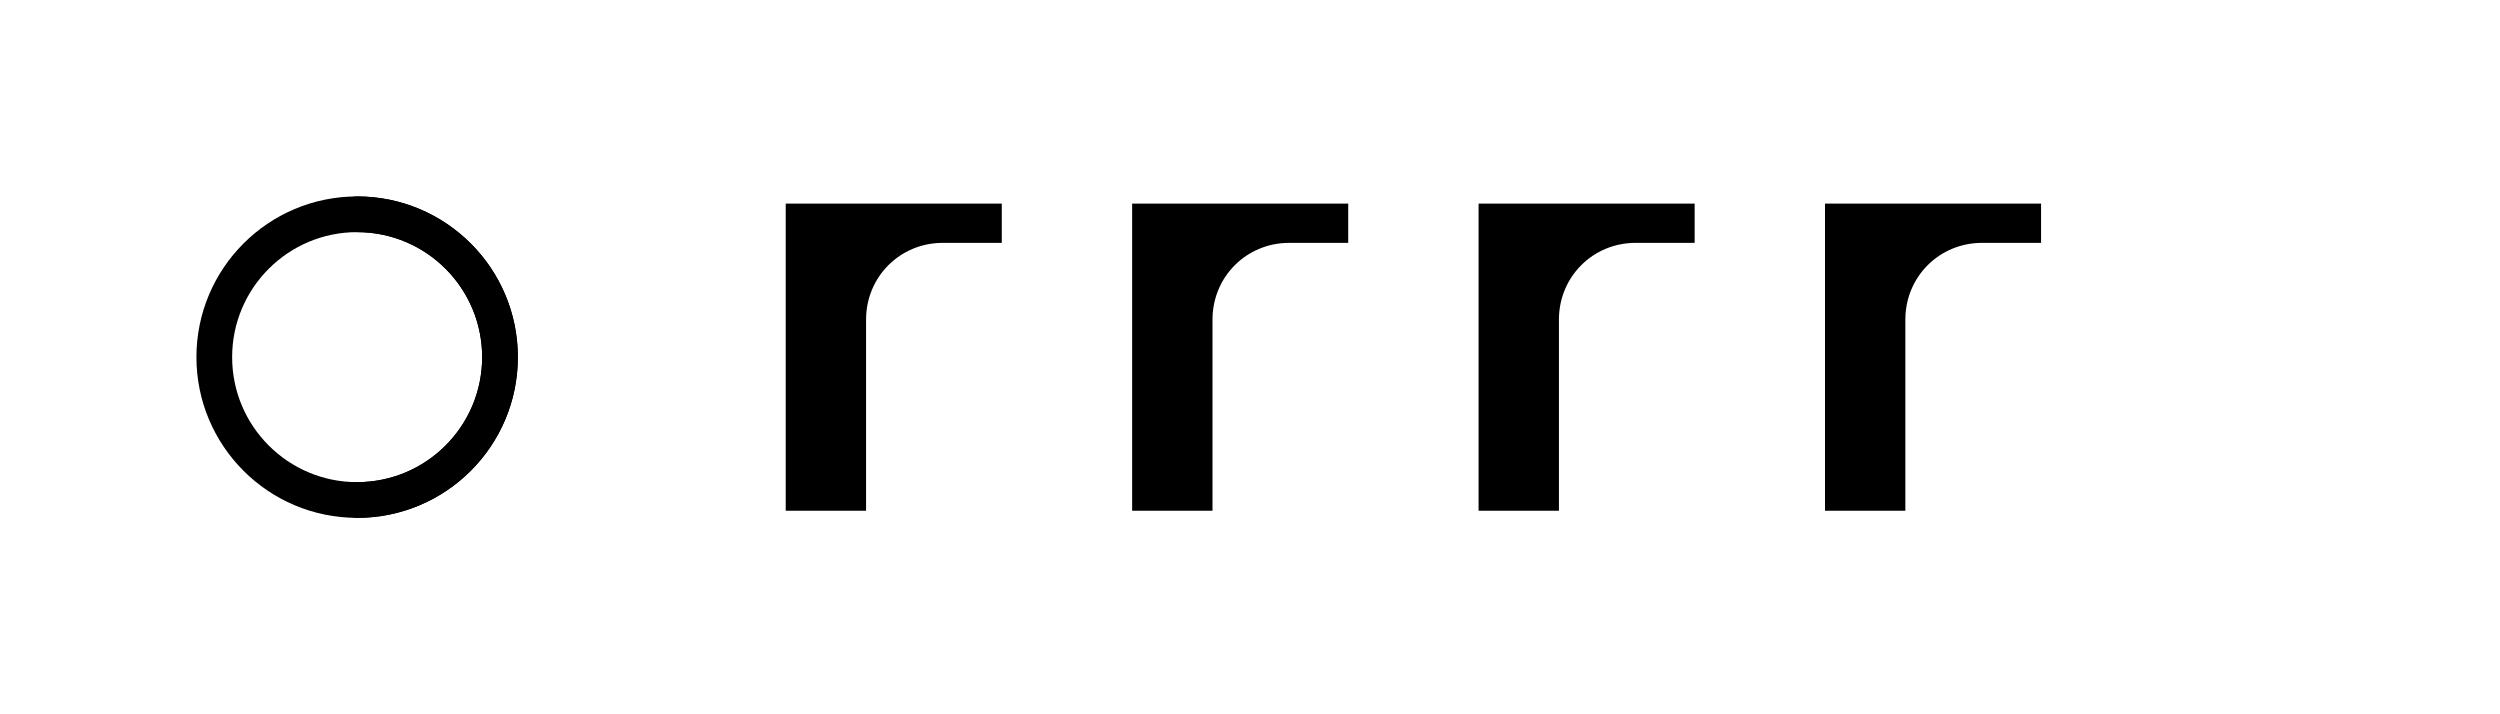
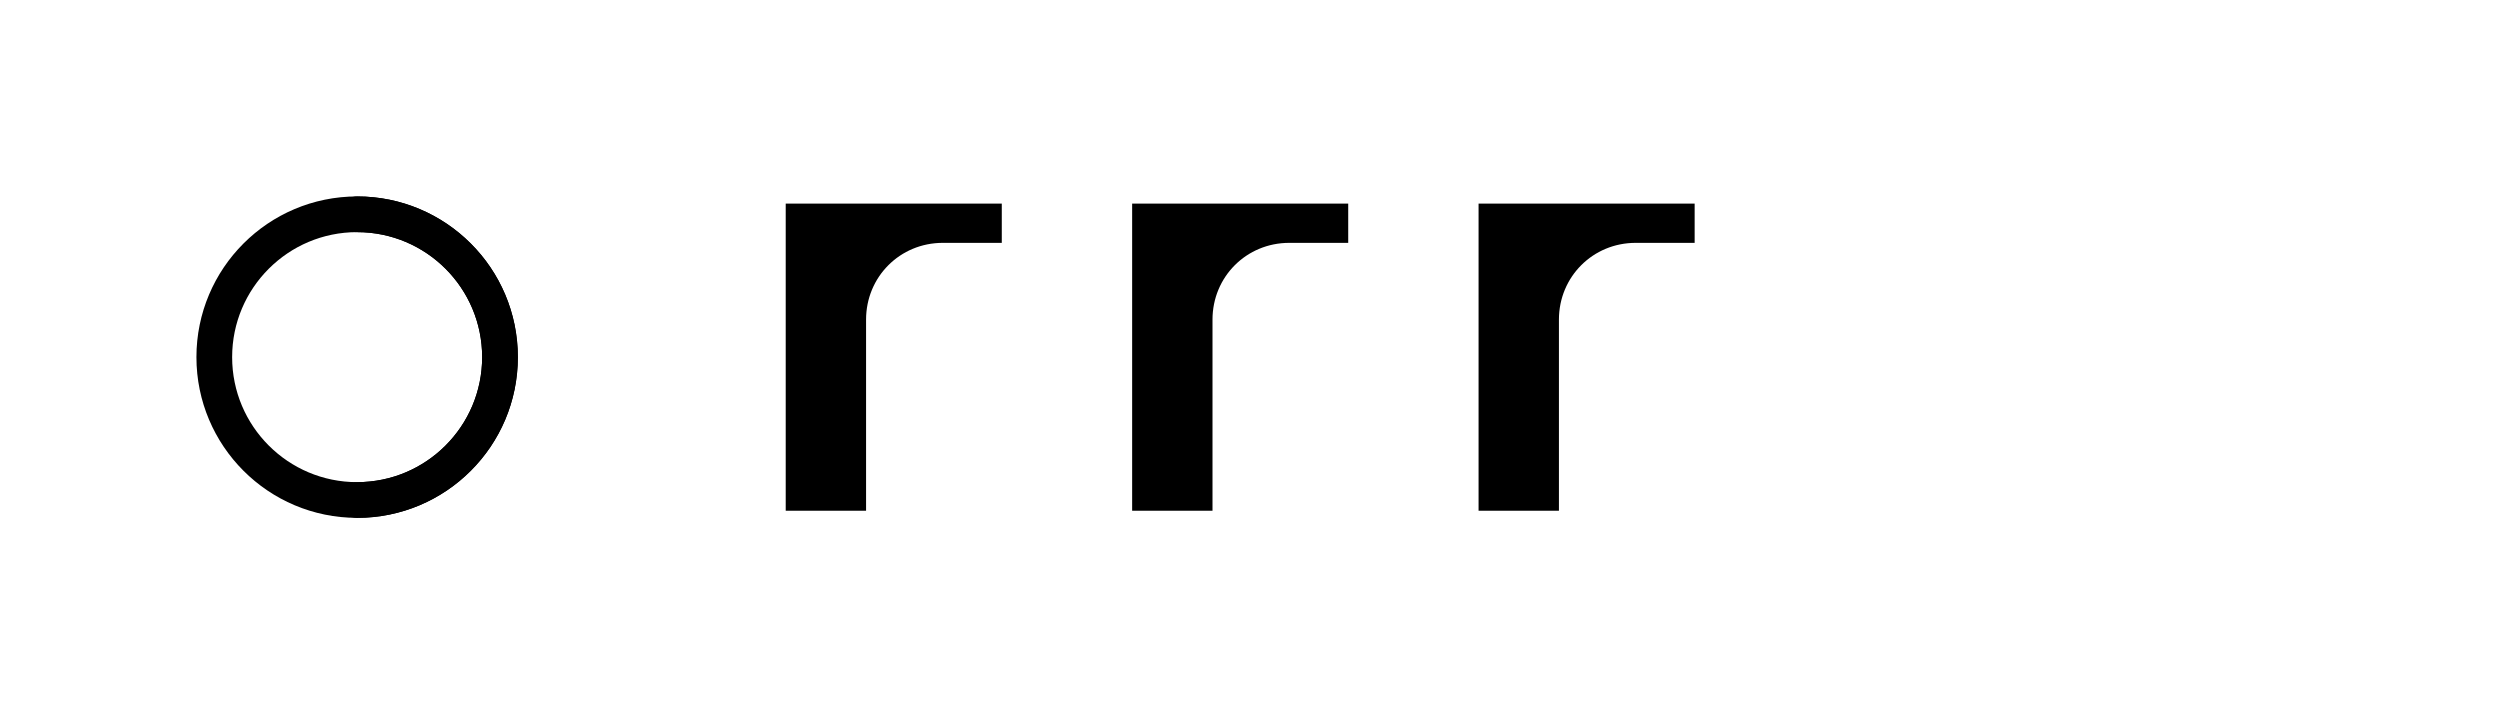
<svg xmlns="http://www.w3.org/2000/svg" width="140" height="40" viewBox="0 0 140 40" fill="none">
  <path d="M20 28C24.418 28 28 24.418 28 20C28 15.582 24.418 12 20 12C15.582 12 12 15.582 12 20C12 24.418 15.582 28 20 28Z" stroke="currentColor" stroke-width="2" />
  <path d="M20 28C24.418 28 28 24.418 28 20C28 15.582 24.418 12 20 12" stroke="currentColor" stroke-width="2" stroke-linecap="round" />
  <path d="M44 11.4V28.6H48.5V17.9C48.5 15.5 50.4 13.6 52.8 13.6H56.1V11.4H44Z" fill="currentColor" />
  <path d="M63.4 11.4V28.6H67.9V17.9C67.9 15.5 69.8 13.6 72.2 13.6H75.5V11.4H63.4Z" fill="currentColor" />
  <path d="M82.8 11.4V28.6H87.3V17.9C87.3 15.5 89.2 13.6 91.6 13.6H94.9V11.4H82.8Z" fill="currentColor" />
-   <path d="M102.2 11.4V28.6H106.7V17.9C106.7 15.5 108.6 13.6 111 13.6H114.3V11.4H102.2Z" fill="currentColor" />
</svg>